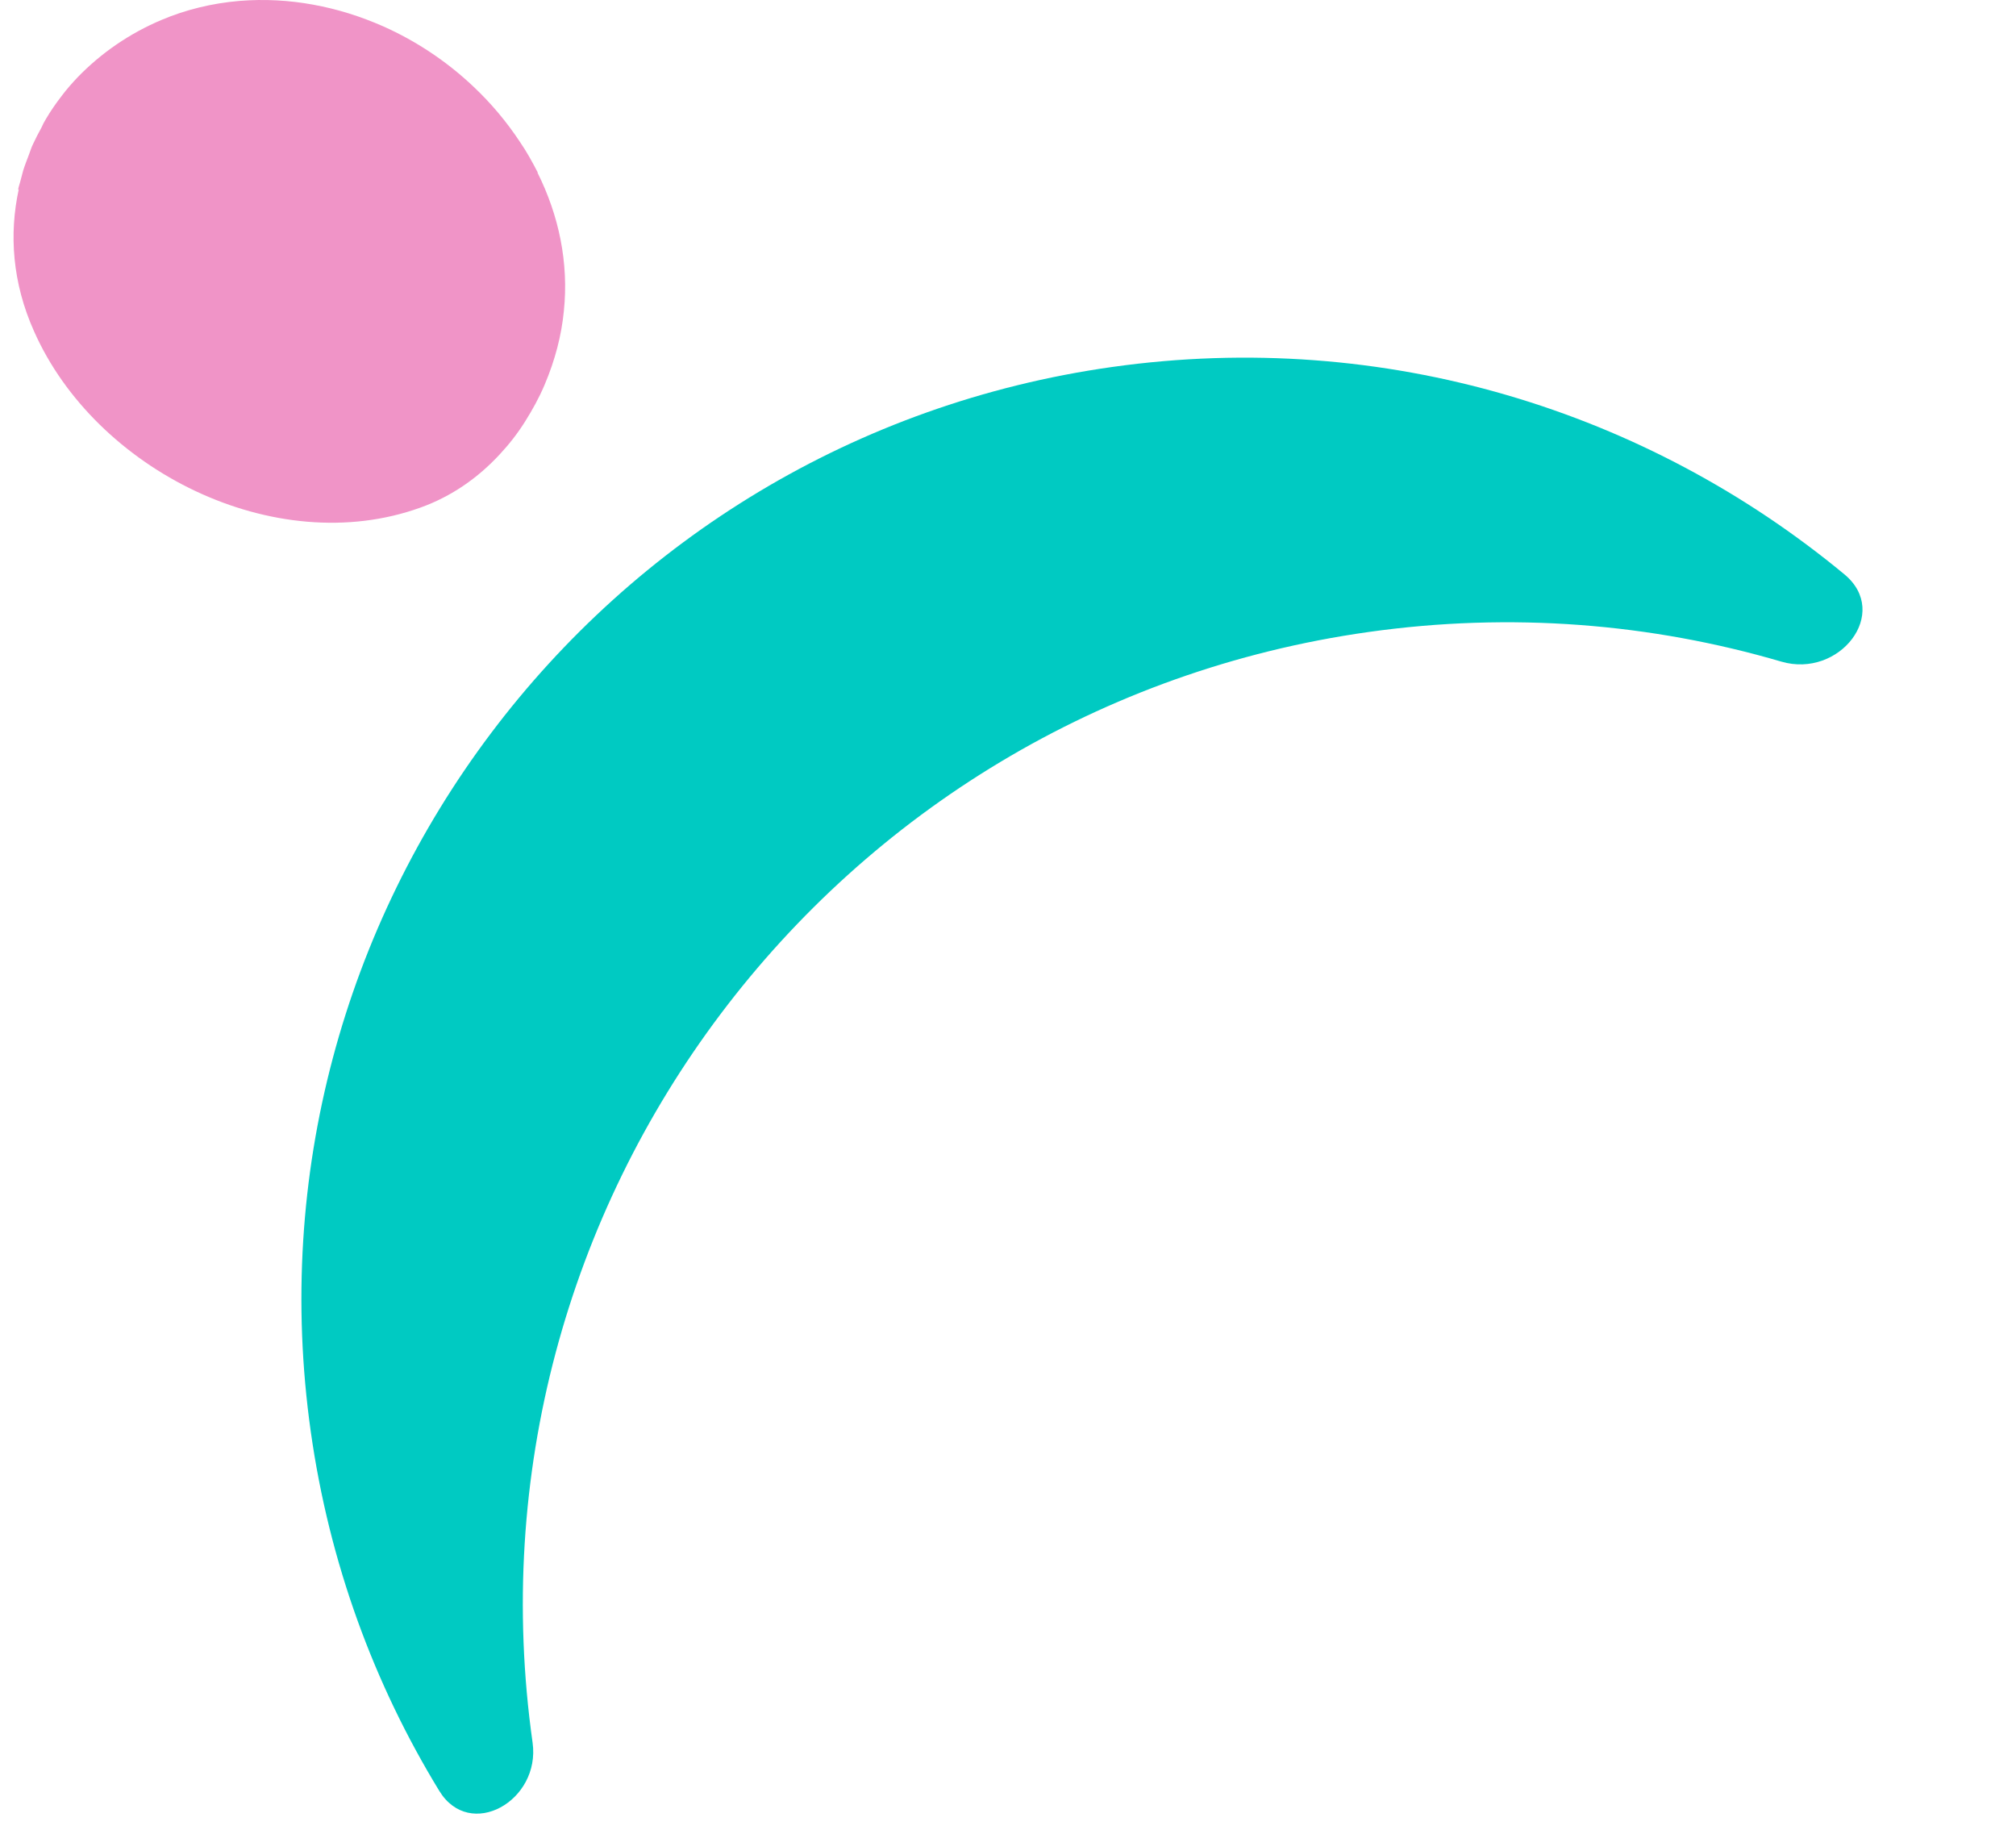
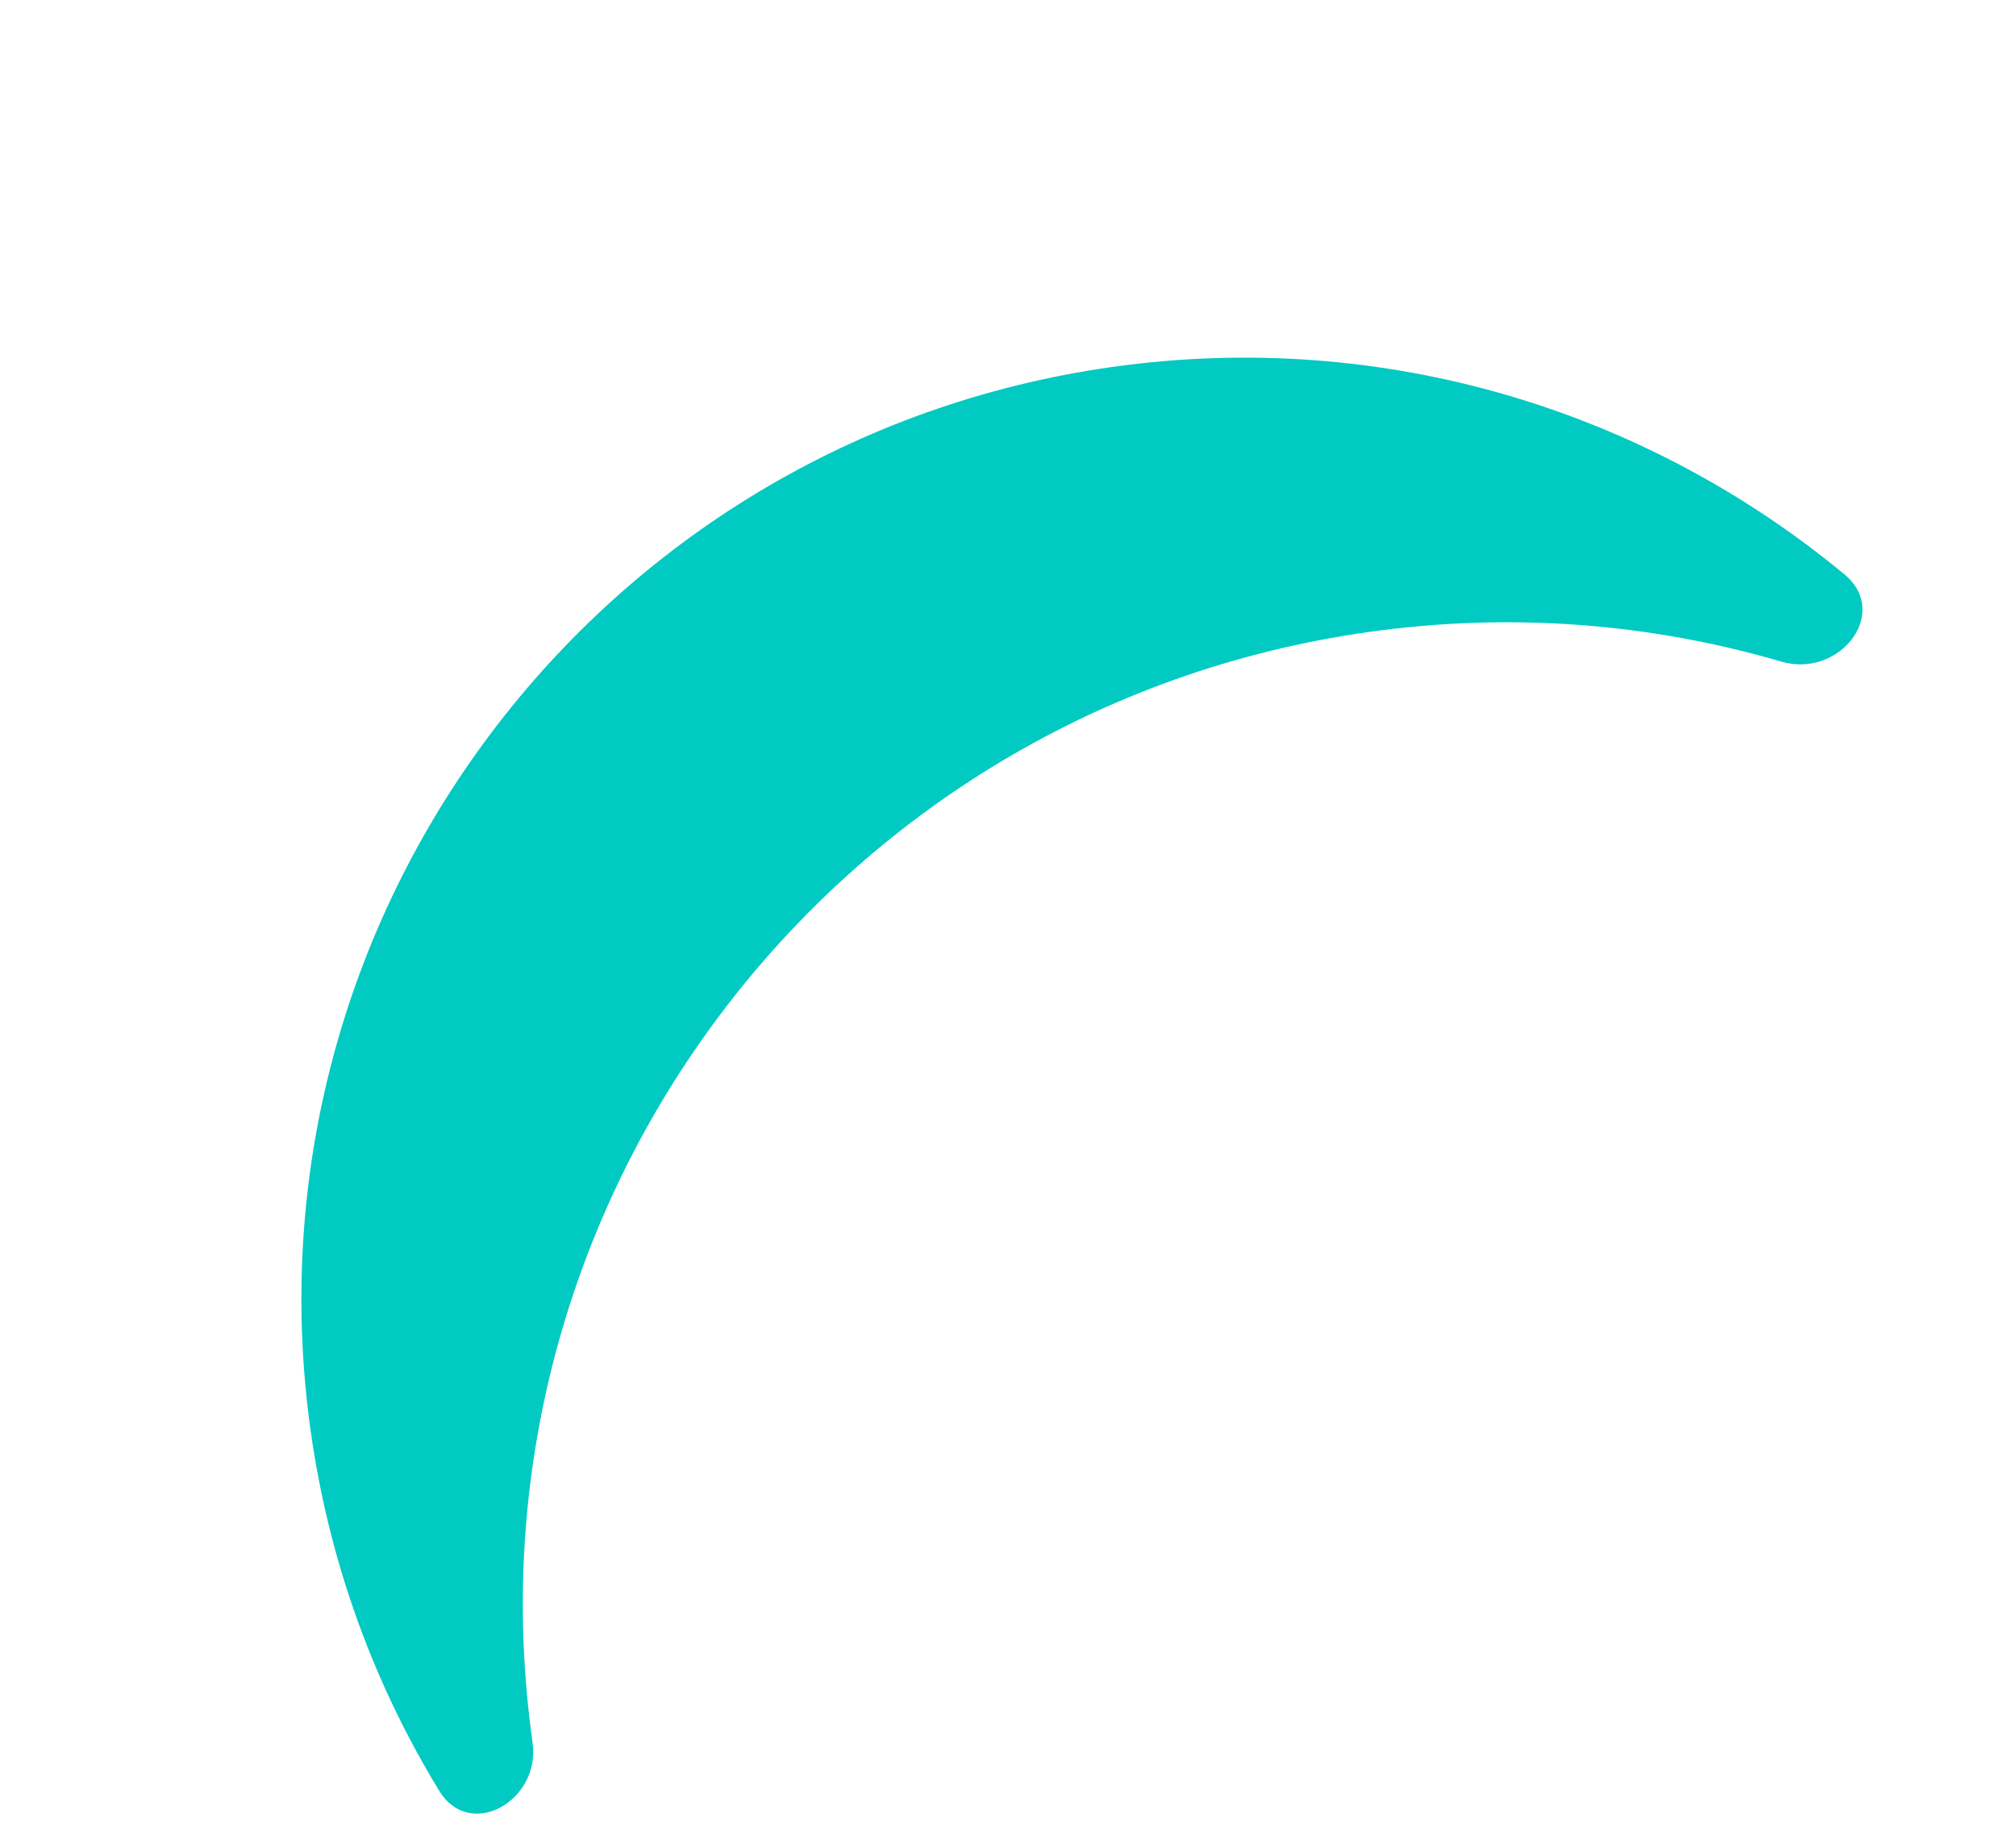
<svg xmlns="http://www.w3.org/2000/svg" width="108" height="98" viewBox="0 0 108 98" fill="none">
-   <path d="M28.812 9.246C28.522 8.684 28.214 8.123 27.852 7.598C27.146 6.53 26.314 5.535 25.372 4.648C23.96 3.308 22.313 2.204 20.521 1.407C19.326 0.882 18.077 0.484 16.773 0.249C15.488 0.013 14.148 -0.059 12.827 0.049C11.342 0.176 9.948 0.52 8.663 1.063C6.943 1.787 5.423 2.837 4.174 4.123C3.866 4.448 3.576 4.774 3.305 5.136C2.997 5.535 2.707 5.951 2.454 6.385C2.363 6.53 2.291 6.675 2.219 6.838C2.056 7.128 1.911 7.417 1.766 7.725C1.675 7.906 1.621 8.105 1.549 8.286C1.44 8.576 1.331 8.847 1.241 9.137C1.187 9.336 1.132 9.553 1.078 9.753C1.042 9.897 0.988 10.024 0.969 10.169C0.969 10.169 0.988 10.151 1.006 10.133C0.481 12.54 0.662 15.147 1.82 17.736C5.097 25.158 14.71 30.01 22.53 27.186C24.195 26.588 25.608 25.593 26.766 24.343C27.273 23.8 27.726 23.221 28.124 22.587C28.522 21.954 28.884 21.302 29.174 20.614C29.735 19.293 30.079 17.971 30.206 16.668C30.477 14.061 29.934 11.527 28.794 9.246H28.812Z" fill="#F094C7" />
  <path d="M28.531 93.338C28.971 96.459 25.175 98.614 23.532 95.924C20.045 90.219 17.641 83.723 16.648 76.68C12.754 49.081 31.971 23.552 59.569 19.658C74.204 17.593 88.256 22.028 98.809 30.765C101.305 32.832 98.54 36.35 95.43 35.439C88.464 33.398 80.962 32.773 73.306 33.853C44.516 37.914 24.469 64.547 28.531 93.338Z" fill="#00CAC2" />
</svg>